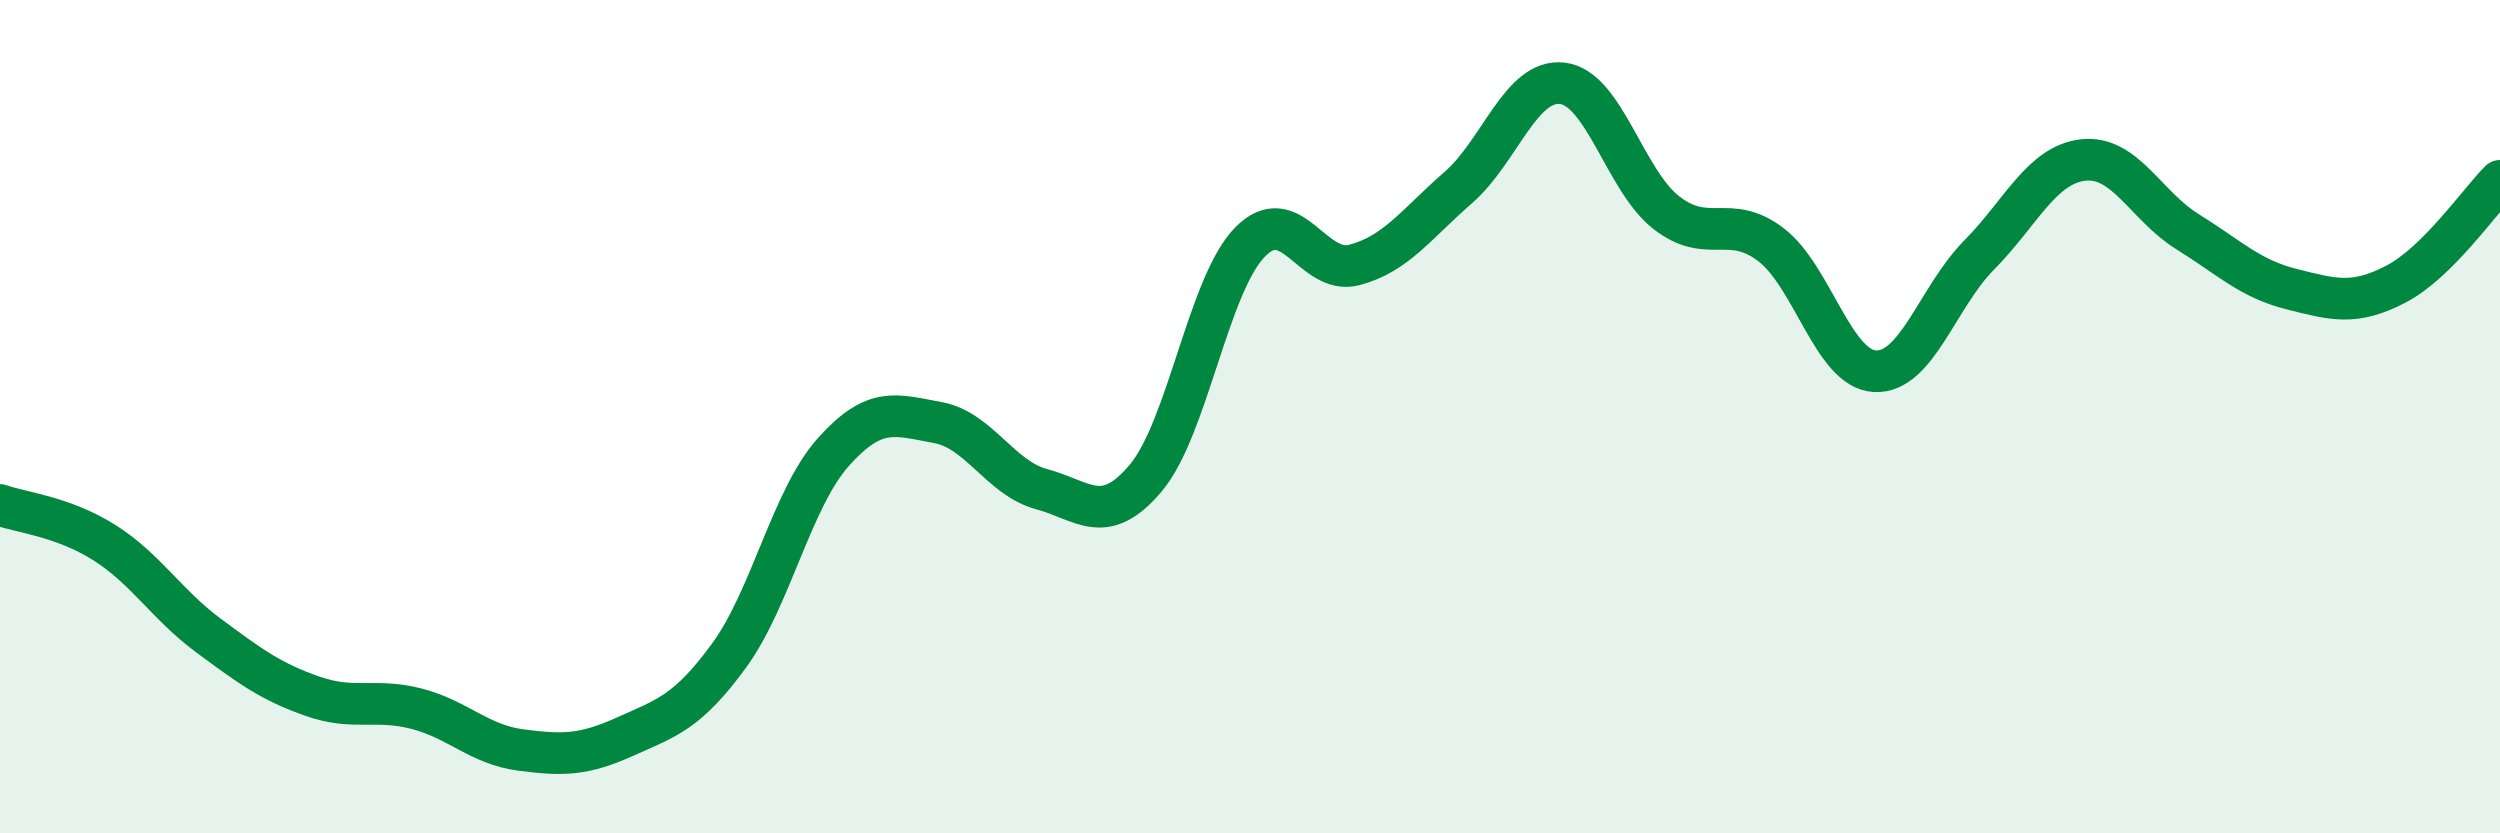
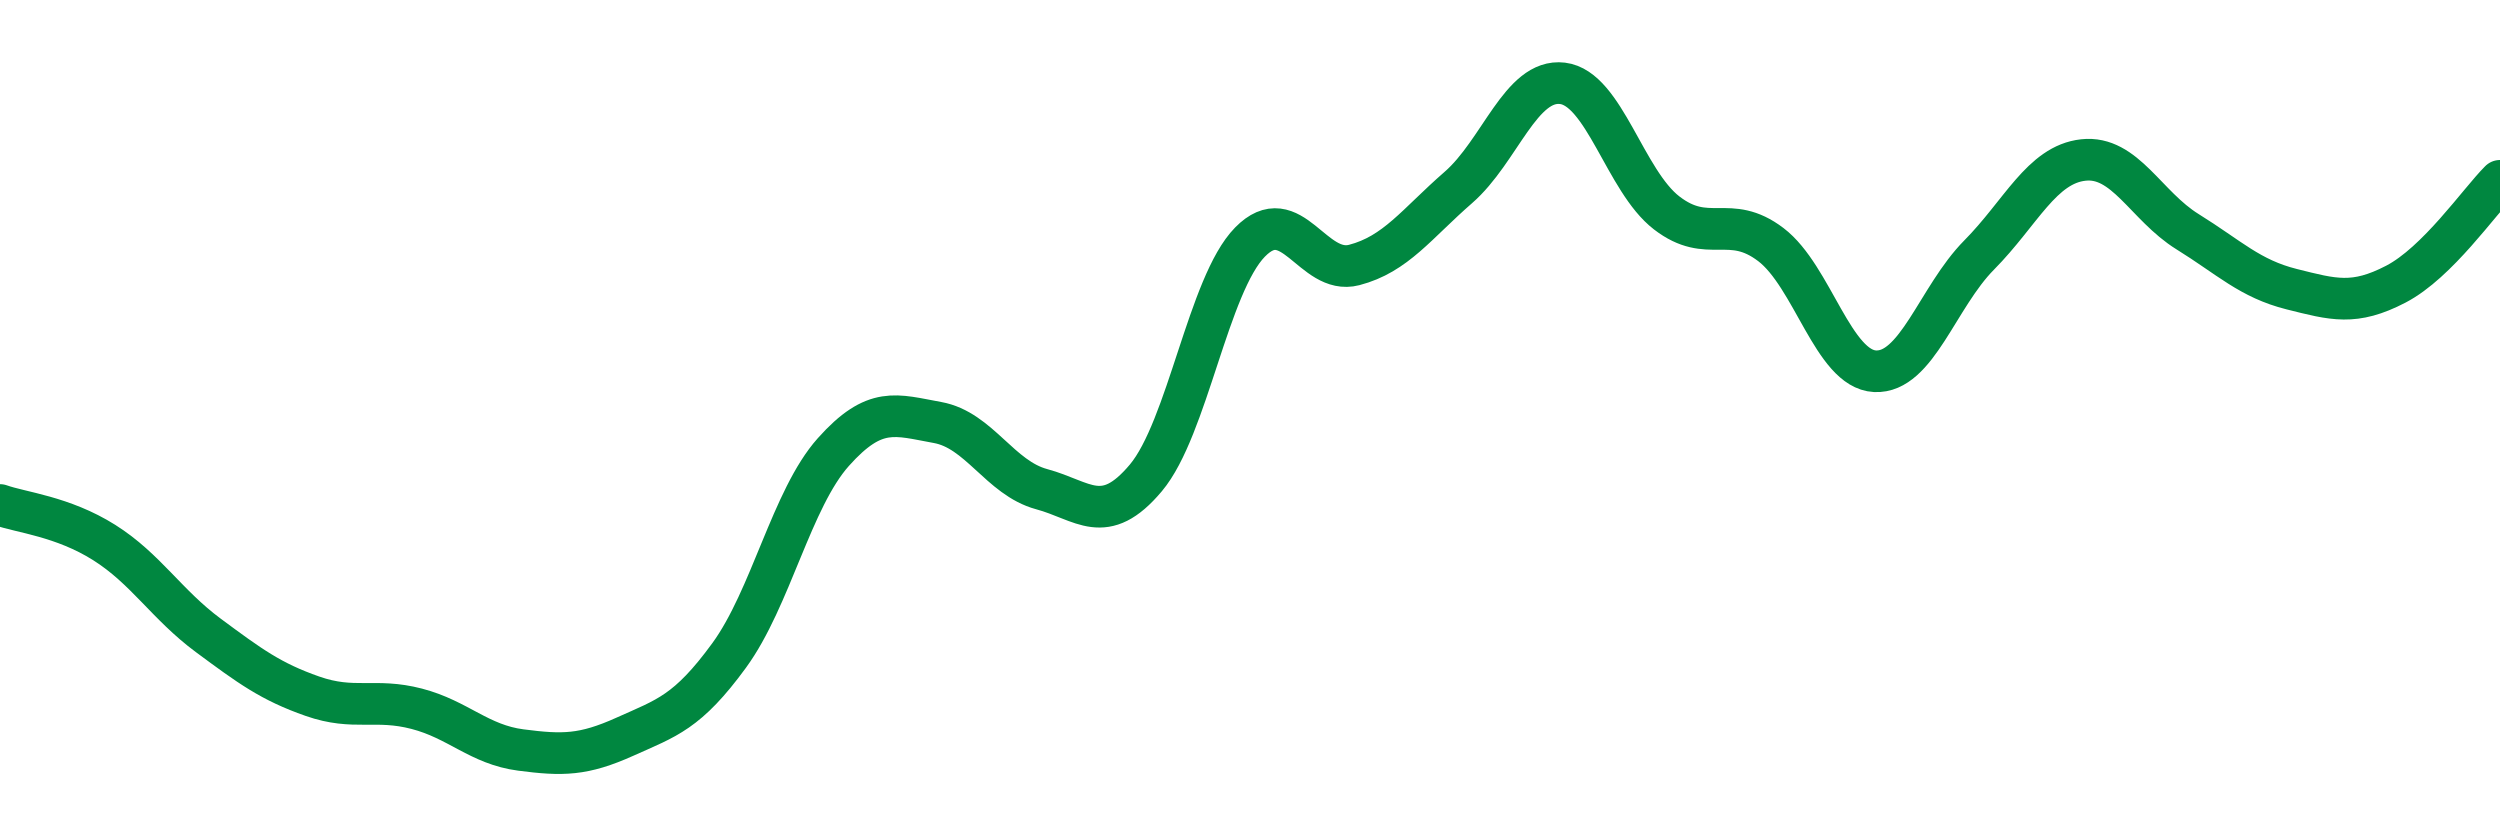
<svg xmlns="http://www.w3.org/2000/svg" width="60" height="20" viewBox="0 0 60 20">
-   <path d="M 0,12.12 C 0.5,12.3 1.5,12.39 2.5,13.02 C 3.5,13.65 4,14.51 5,15.25 C 6,15.99 6.5,16.36 7.5,16.71 C 8.5,17.06 9,16.75 10,17.01 C 11,17.27 11.5,17.87 12.5,18 C 13.5,18.13 14,18.13 15,17.68 C 16,17.23 16.5,17.1 17.5,15.73 C 18.5,14.36 19,11.97 20,10.85 C 21,9.73 21.5,9.96 22.5,10.14 C 23.5,10.32 24,11.47 25,11.74 C 26,12.01 26.5,12.66 27.5,11.47 C 28.5,10.28 29,6.83 30,5.81 C 31,4.79 31.5,6.62 32.5,6.36 C 33.5,6.1 34,5.37 35,4.5 C 36,3.63 36.5,1.88 37.5,2 C 38.5,2.12 39,4.34 40,5.11 C 41,5.88 41.5,5.11 42.5,5.87 C 43.5,6.63 44,8.86 45,8.91 C 46,8.96 46.5,7.13 47.5,6.12 C 48.5,5.11 49,3.95 50,3.84 C 51,3.73 51.5,4.94 52.5,5.56 C 53.5,6.18 54,6.69 55,6.94 C 56,7.19 56.5,7.34 57.5,6.82 C 58.5,6.3 59.5,4.84 60,4.34L60 20L0 20Z" fill="#008740" opacity="0.1" stroke-linecap="round" stroke-linejoin="round" />
  <path d="M 0,12.12 C 0.5,12.3 1.5,12.39 2.5,13.02 C 3.5,13.65 4,14.51 5,15.25 C 6,15.99 6.5,16.36 7.5,16.71 C 8.5,17.06 9,16.75 10,17.01 C 11,17.27 11.5,17.87 12.5,18 C 13.5,18.13 14,18.13 15,17.68 C 16,17.23 16.5,17.1 17.5,15.73 C 18.5,14.36 19,11.97 20,10.85 C 21,9.73 21.5,9.96 22.5,10.14 C 23.5,10.32 24,11.47 25,11.74 C 26,12.01 26.5,12.66 27.5,11.47 C 28.5,10.28 29,6.83 30,5.81 C 31,4.79 31.5,6.62 32.5,6.36 C 33.5,6.1 34,5.37 35,4.5 C 36,3.63 36.5,1.88 37.5,2 C 38.5,2.12 39,4.34 40,5.11 C 41,5.88 41.5,5.11 42.5,5.87 C 43.5,6.63 44,8.86 45,8.91 C 46,8.96 46.5,7.13 47.5,6.12 C 48.5,5.11 49,3.95 50,3.84 C 51,3.73 51.5,4.94 52.5,5.56 C 53.5,6.18 54,6.69 55,6.94 C 56,7.19 56.5,7.34 57.5,6.82 C 58.5,6.3 59.5,4.84 60,4.34" stroke="#008740" stroke-width="1" fill="none" stroke-linecap="round" stroke-linejoin="round" />
</svg>